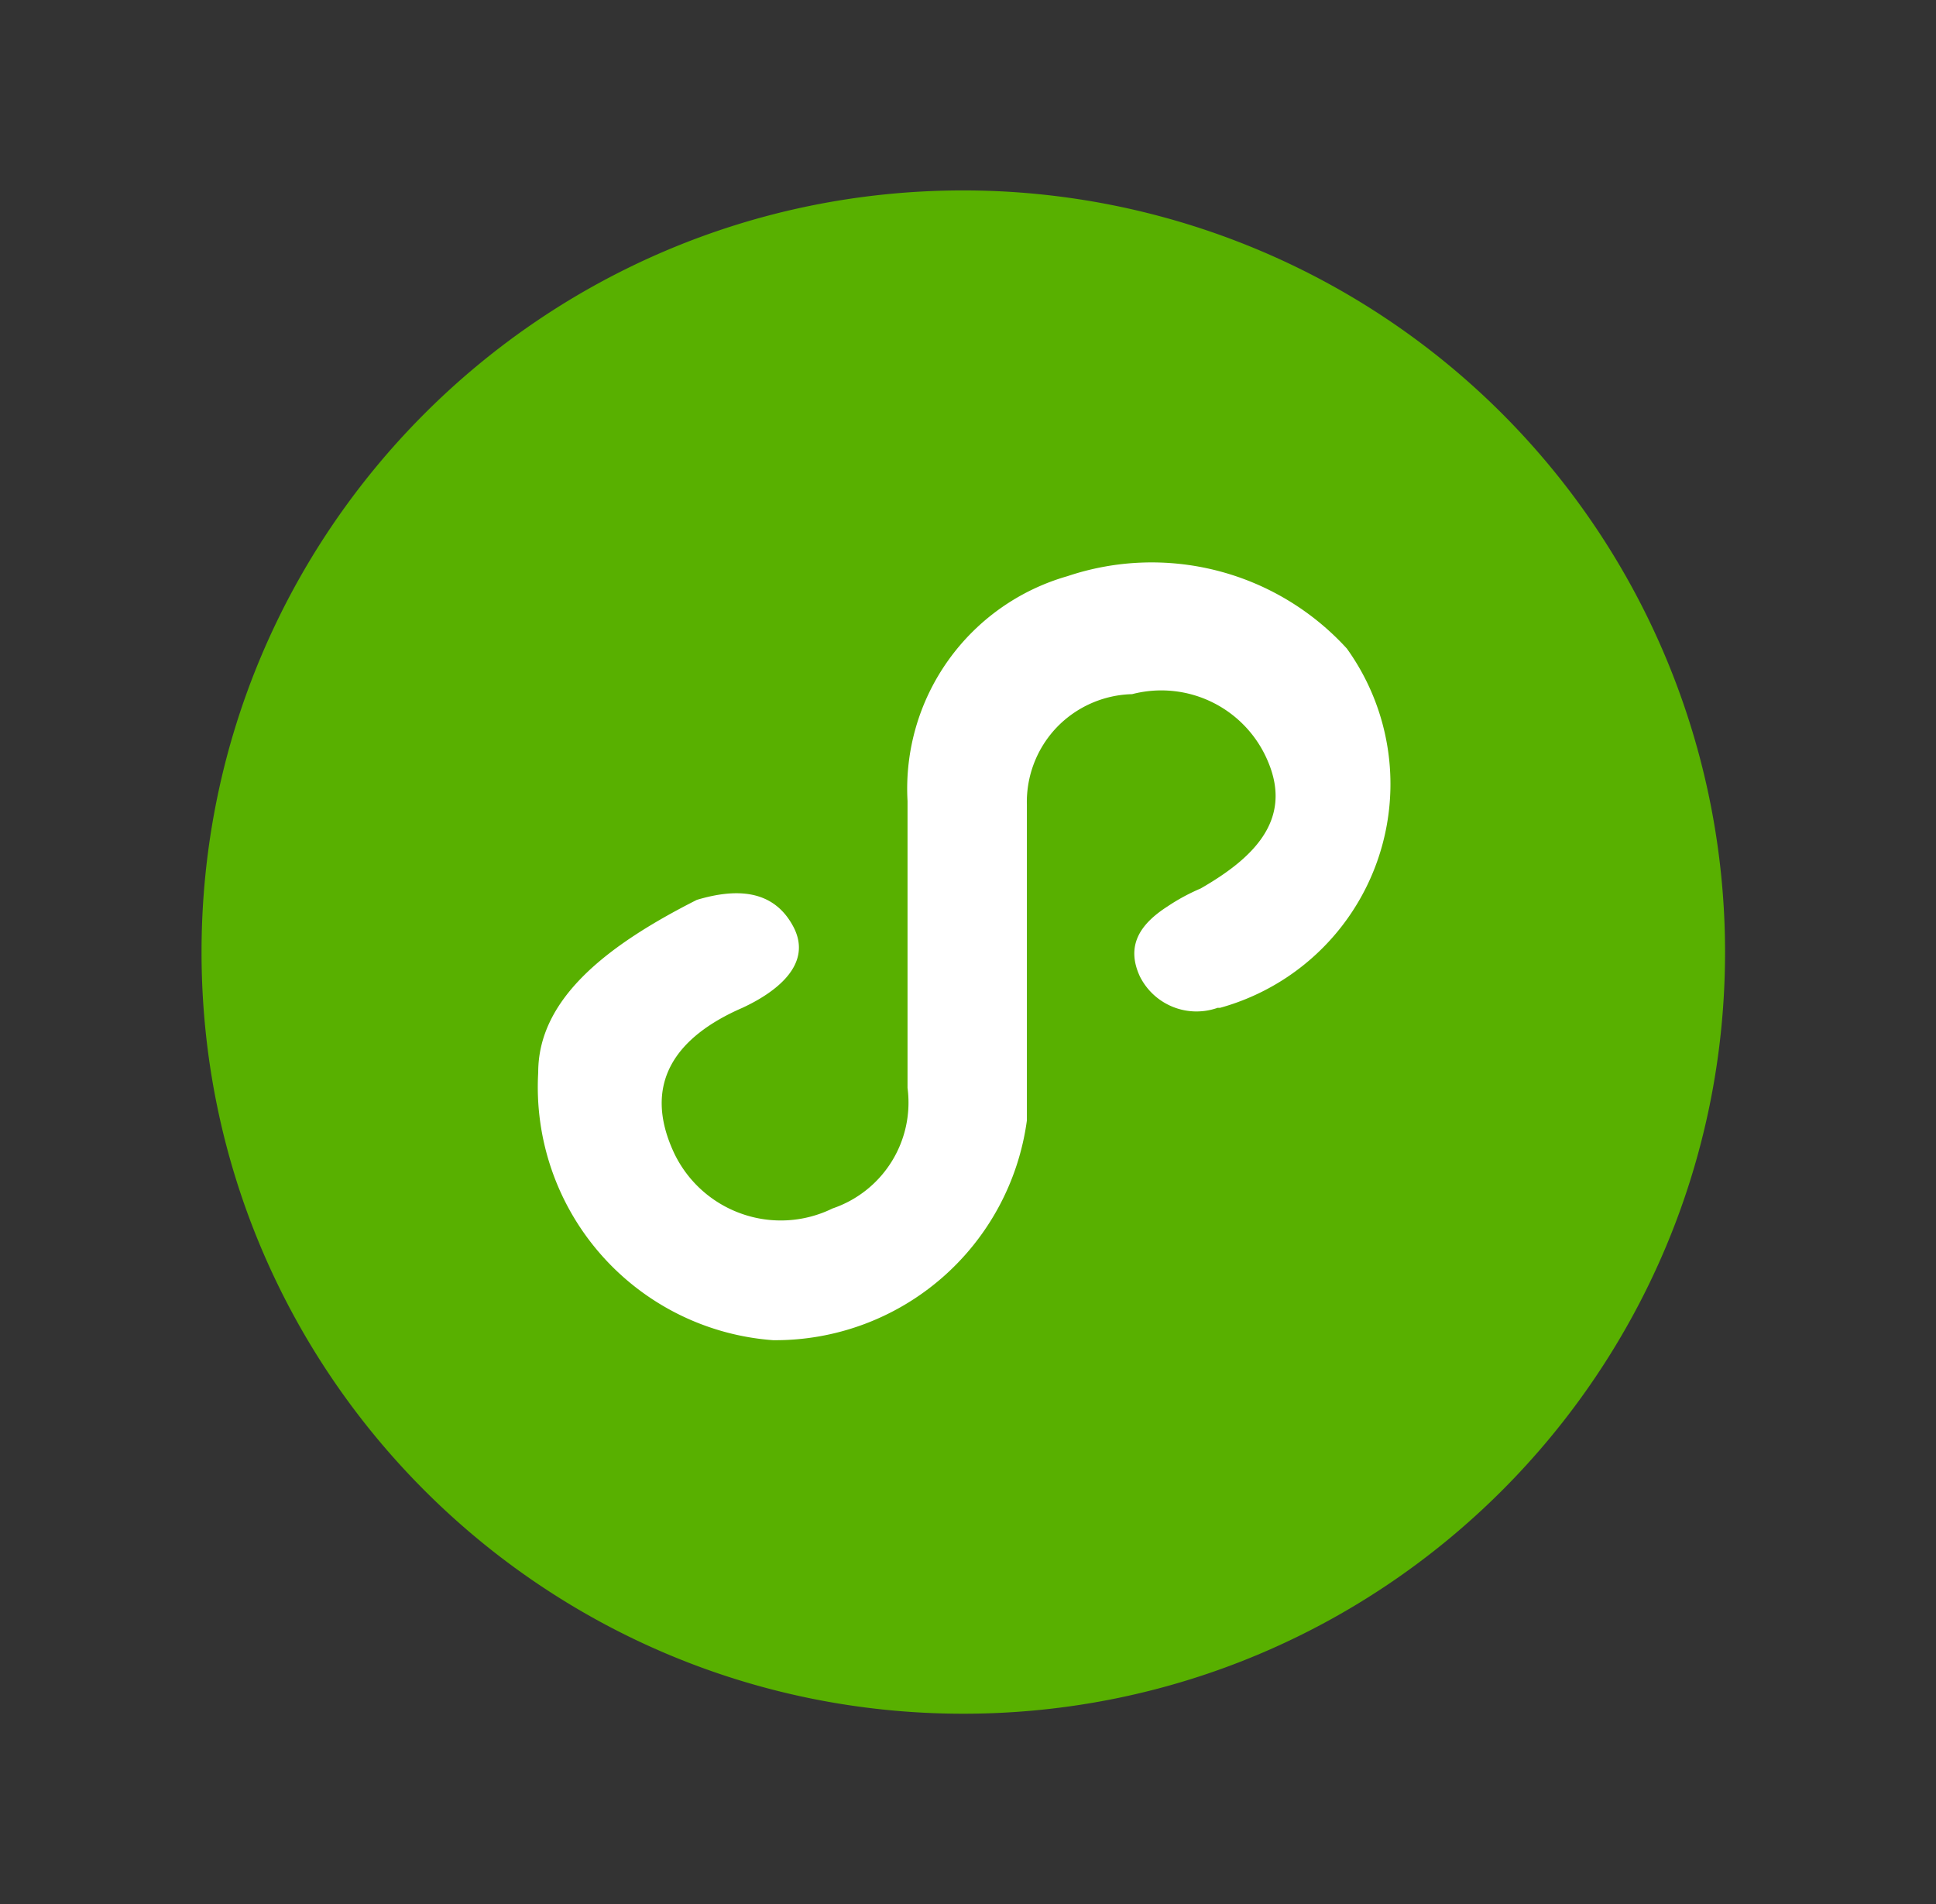
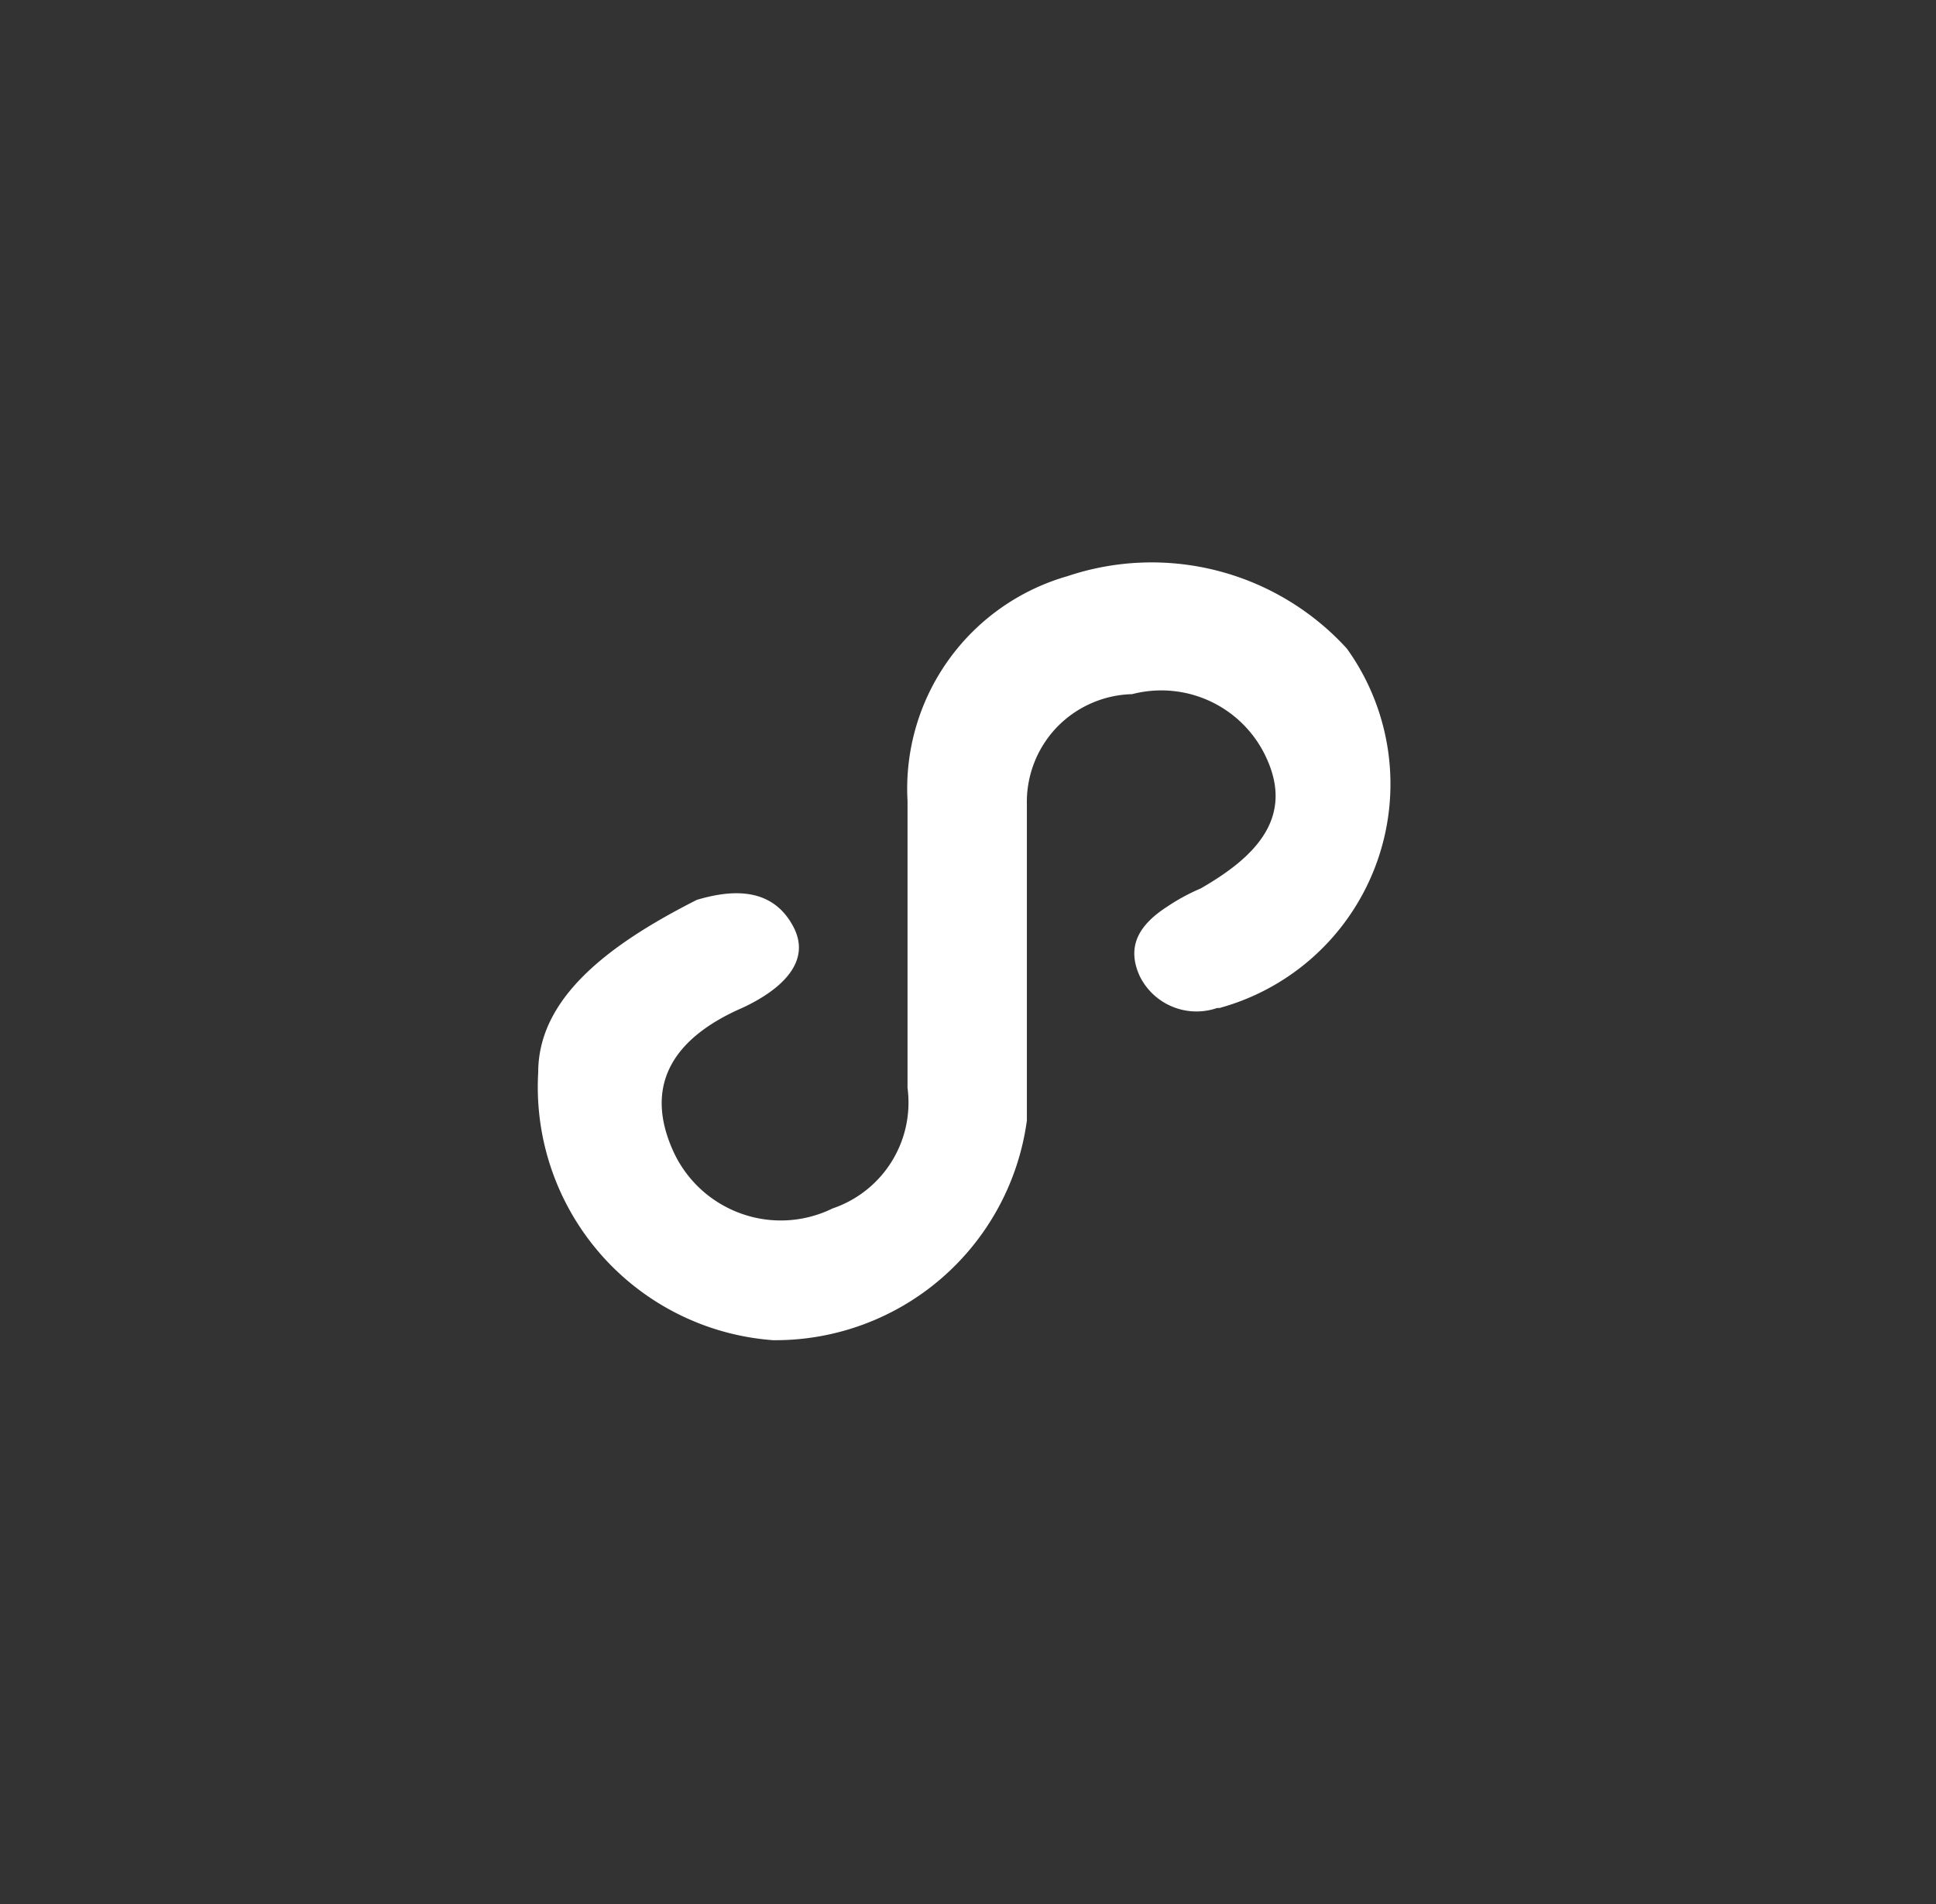
<svg xmlns="http://www.w3.org/2000/svg" t="1682237777252" class="icon" viewBox="0 0 1041 1024" version="1.1" p-id="46123" width="203.32" height="200">
  <rect x="0" y="0" width="1041" height="1024" fill="#333333" stroke="none" />
-   <path d="M517.973 102.4c-226.202 0-409.6 183.398-409.6 409.6s183.398 409.6 409.6 409.6c226.185 0 409.6-183.398 409.6-409.6a409.685 409.685 0 0 0-119.962-289.638A409.685 409.685 0 0 0 517.973 102.4z" fill="#58B000" p-id="46124" />
-   <path d="M654.473 542.071a34.031 34.031 0 0 1-41.609-17.084c-7.492-16.384 0-27.989 15.002-37.581 5.581-3.755 11.52-6.946 17.749-9.609 27.324-15.718 49.818-36.198 36.181-68.284a62.14 62.14 0 0 0-73.045-36.215c-15.36 0.375-29.986 6.861-40.585 17.92a58.129 58.129 0 0 0-16.009 41.421v169.967a136.499 136.499 0 0 1-136.499 118.118 136.533 136.533 0 0 1-126.259-143.991c0-39.595 36.847-68.301 85.299-92.809 20.48-6.11 40.96-6.11 51.849 14.353 10.871 20.48-9.609 35.482-27.341 43.708-36.215 15.735-53.931 40.96-36.864 77.824a63.556 63.556 0 0 0 36.403 32.905 63.147 63.147 0 0 0 48.913-2.833 60.126 60.126 0 0 0 40.329-64.836v-154.334a118.852 118.852 0 0 1 86.016-120.866 142.08 142.08 0 0 1 150.221 38.946 124.877 124.877 0 0 1-68.198 193.195h-1.553v0.085z" fill="#FFFFFF" p-id="46125" />
+   <path d="M654.473 542.071a34.031 34.031 0 0 1-41.609-17.084c-7.492-16.384 0-27.989 15.002-37.581 5.581-3.755 11.52-6.946 17.749-9.609 27.324-15.718 49.818-36.198 36.181-68.284a62.14 62.14 0 0 0-73.045-36.215c-15.36 0.375-29.986 6.861-40.585 17.92a58.129 58.129 0 0 0-16.009 41.421v169.967a136.499 136.499 0 0 1-136.499 118.118 136.533 136.533 0 0 1-126.259-143.991c0-39.595 36.847-68.301 85.299-92.809 20.48-6.11 40.96-6.11 51.849 14.353 10.871 20.48-9.609 35.482-27.341 43.708-36.215 15.735-53.931 40.96-36.864 77.824a63.556 63.556 0 0 0 36.403 32.905 63.147 63.147 0 0 0 48.913-2.833 60.126 60.126 0 0 0 40.329-64.836v-154.334a118.852 118.852 0 0 1 86.016-120.866 142.08 142.08 0 0 1 150.221 38.946 124.877 124.877 0 0 1-68.198 193.195v0.085z" fill="#FFFFFF" p-id="46125" />
</svg>